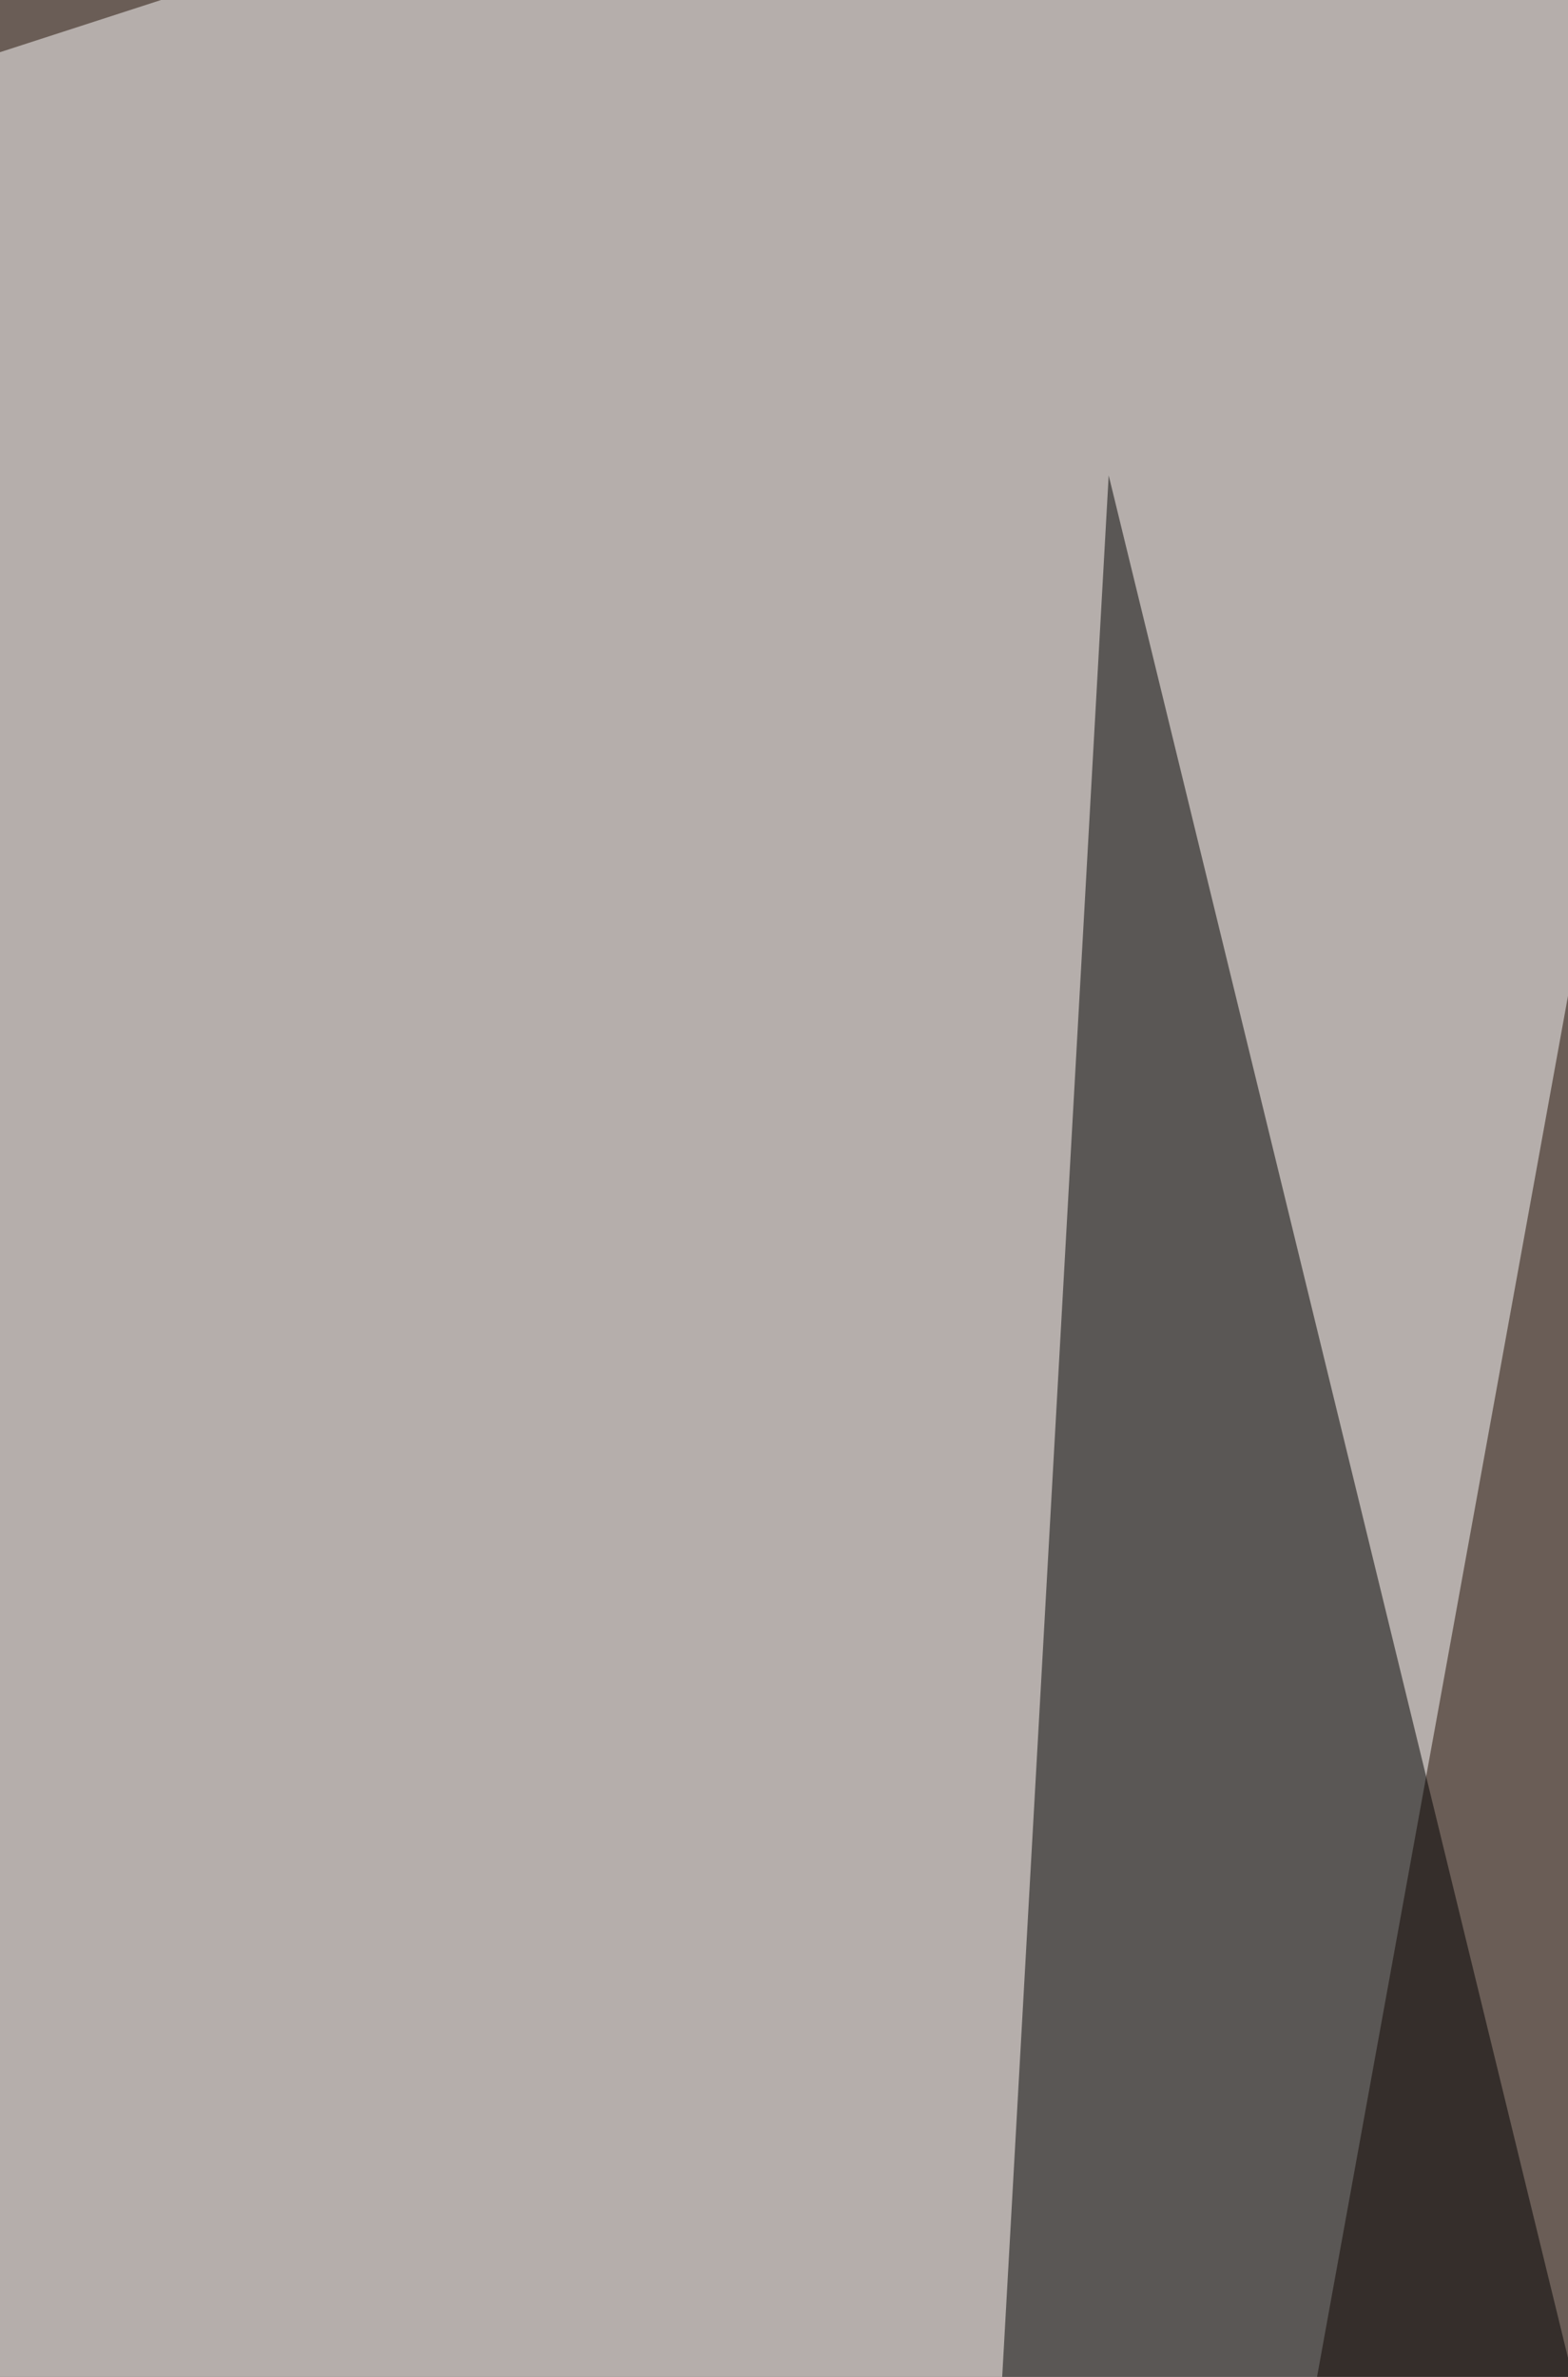
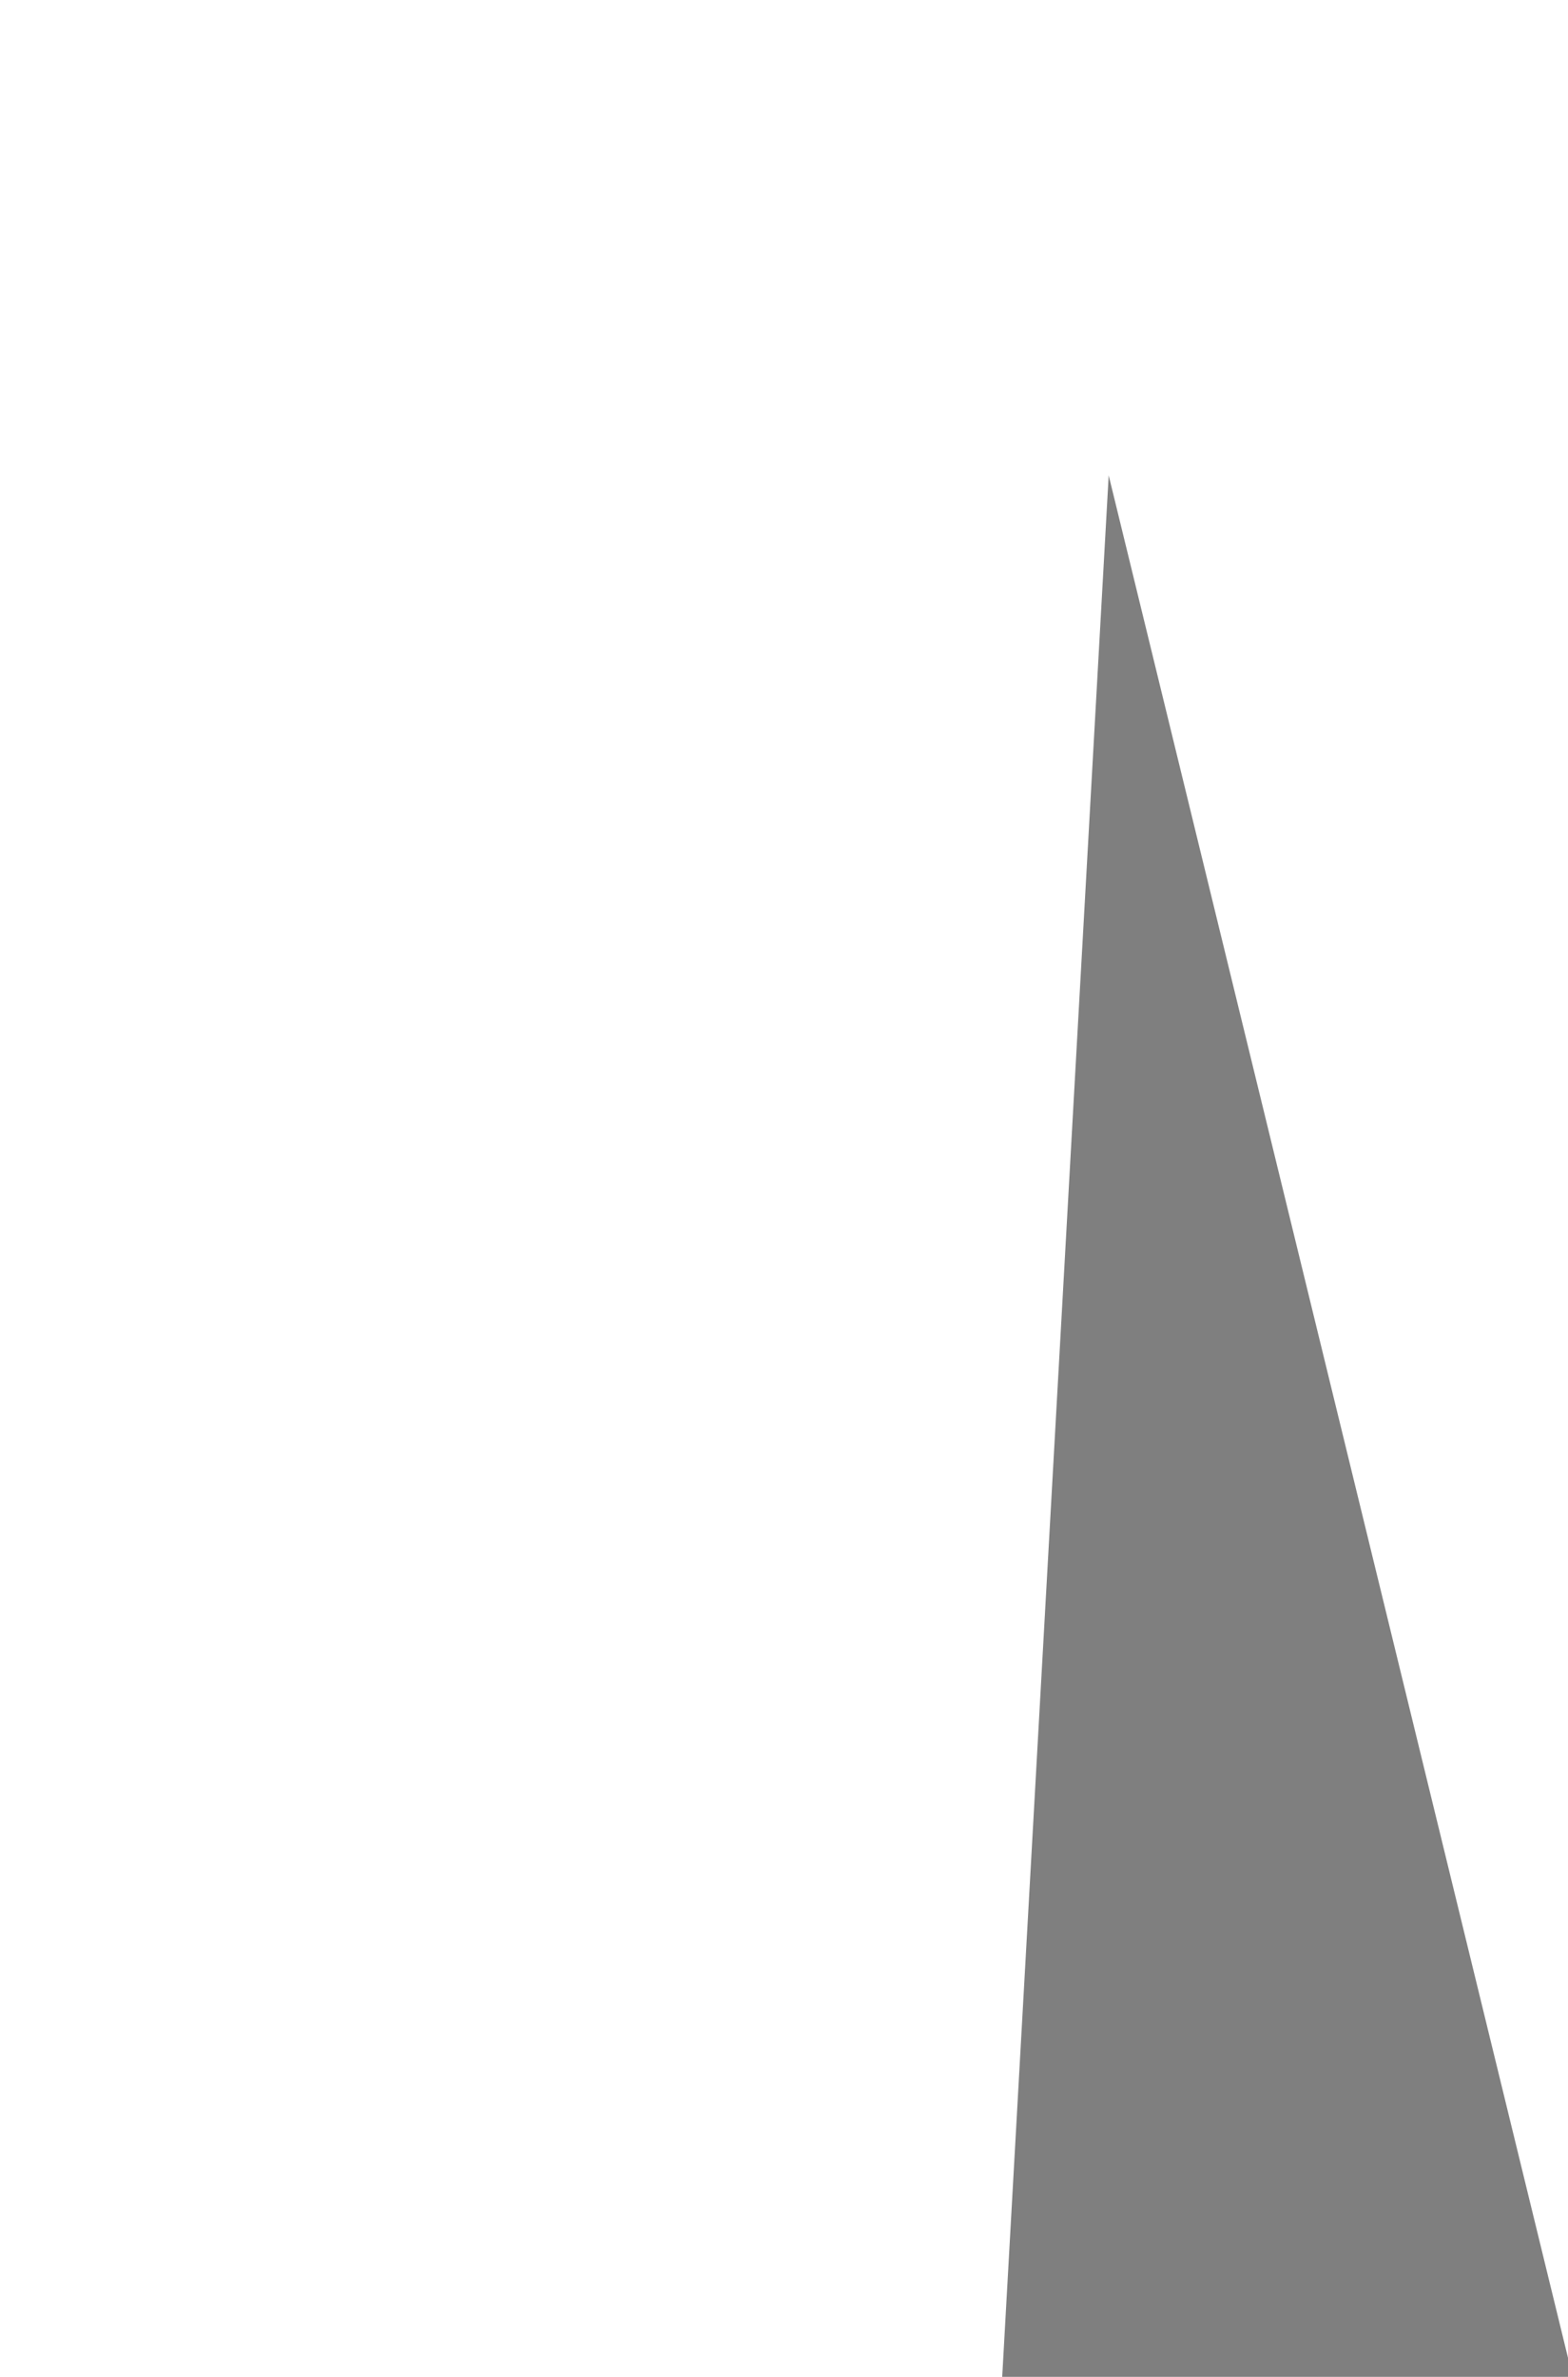
<svg xmlns="http://www.w3.org/2000/svg" width="198" height="300">
  <filter id="a">
    <feGaussianBlur stdDeviation="55" />
  </filter>
-   <rect width="100%" height="100%" fill="#6a5d56" />
  <g filter="url(#a)">
    <g fill-opacity=".5">
      <path d="M51.1 1104.7l720.2 102.2-137.8-826.8z" />
      <path fill="#fff" d="M20 1104.7L-68.9 28.9 233.4-69zM517.9-42.2L740 602.3 815.7-20z" />
      <path d="M86.7 1011.3L140 60l280 1147z" />
    </g>
  </g>
</svg>